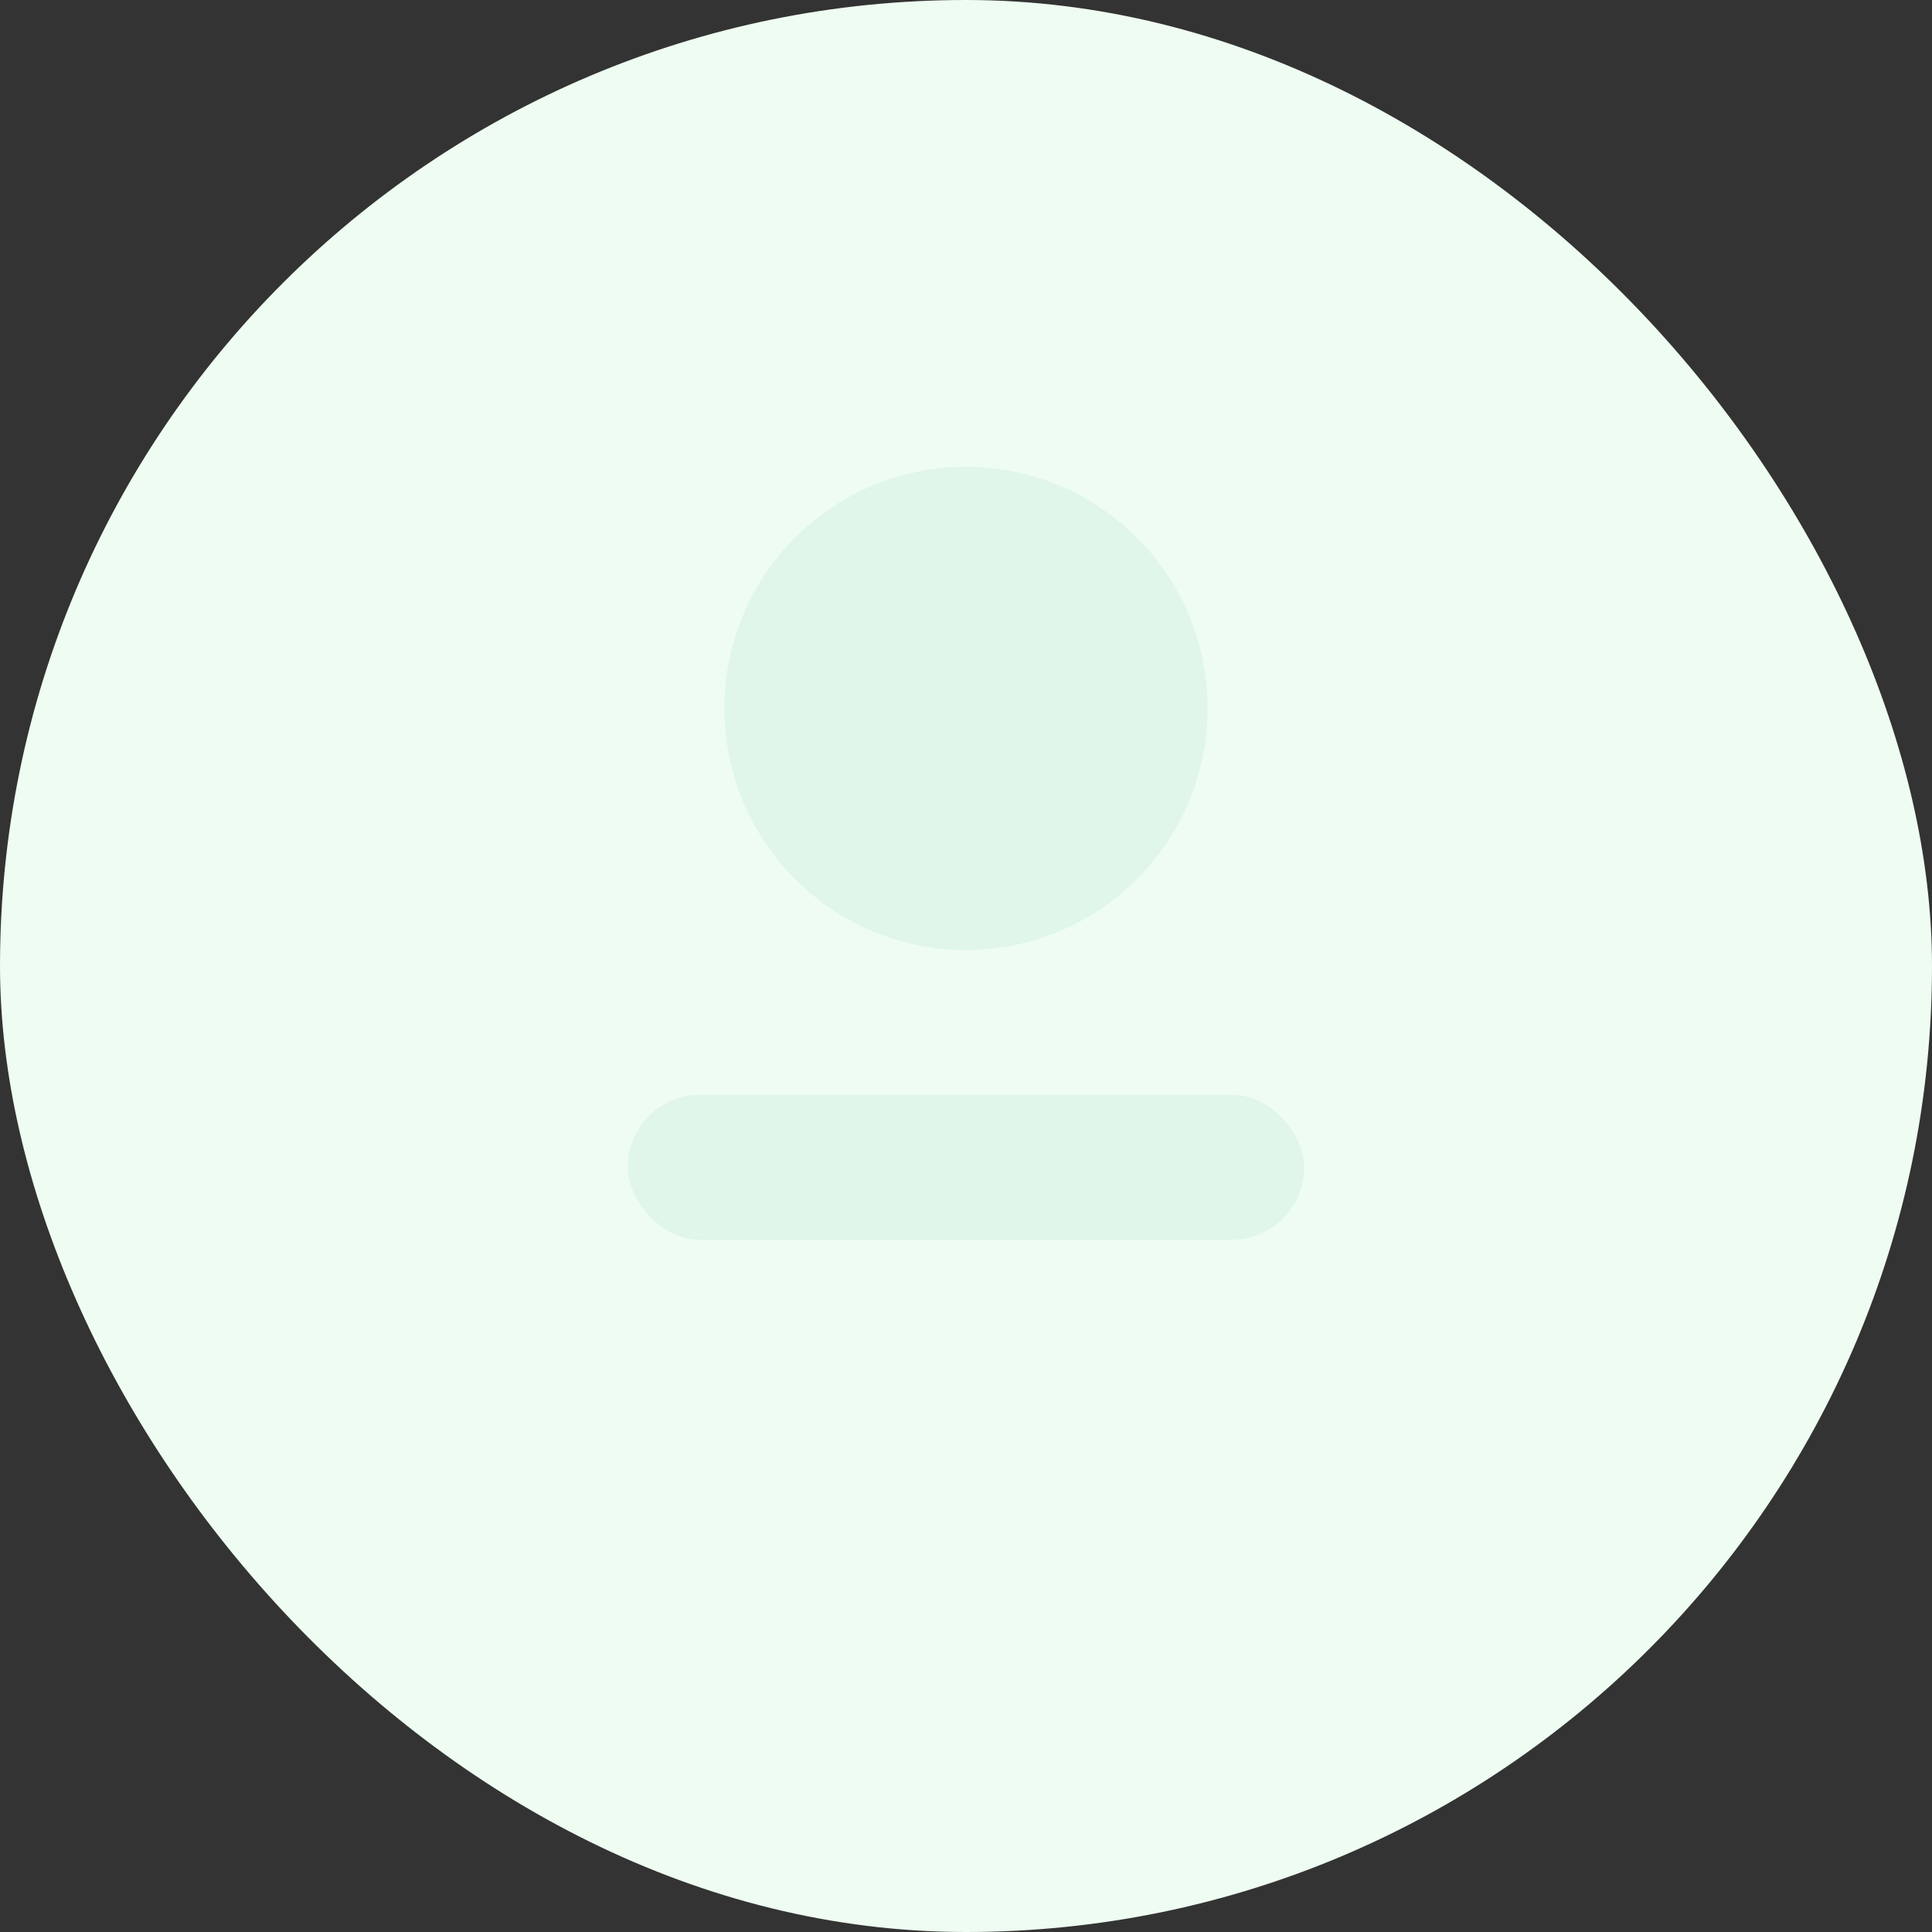
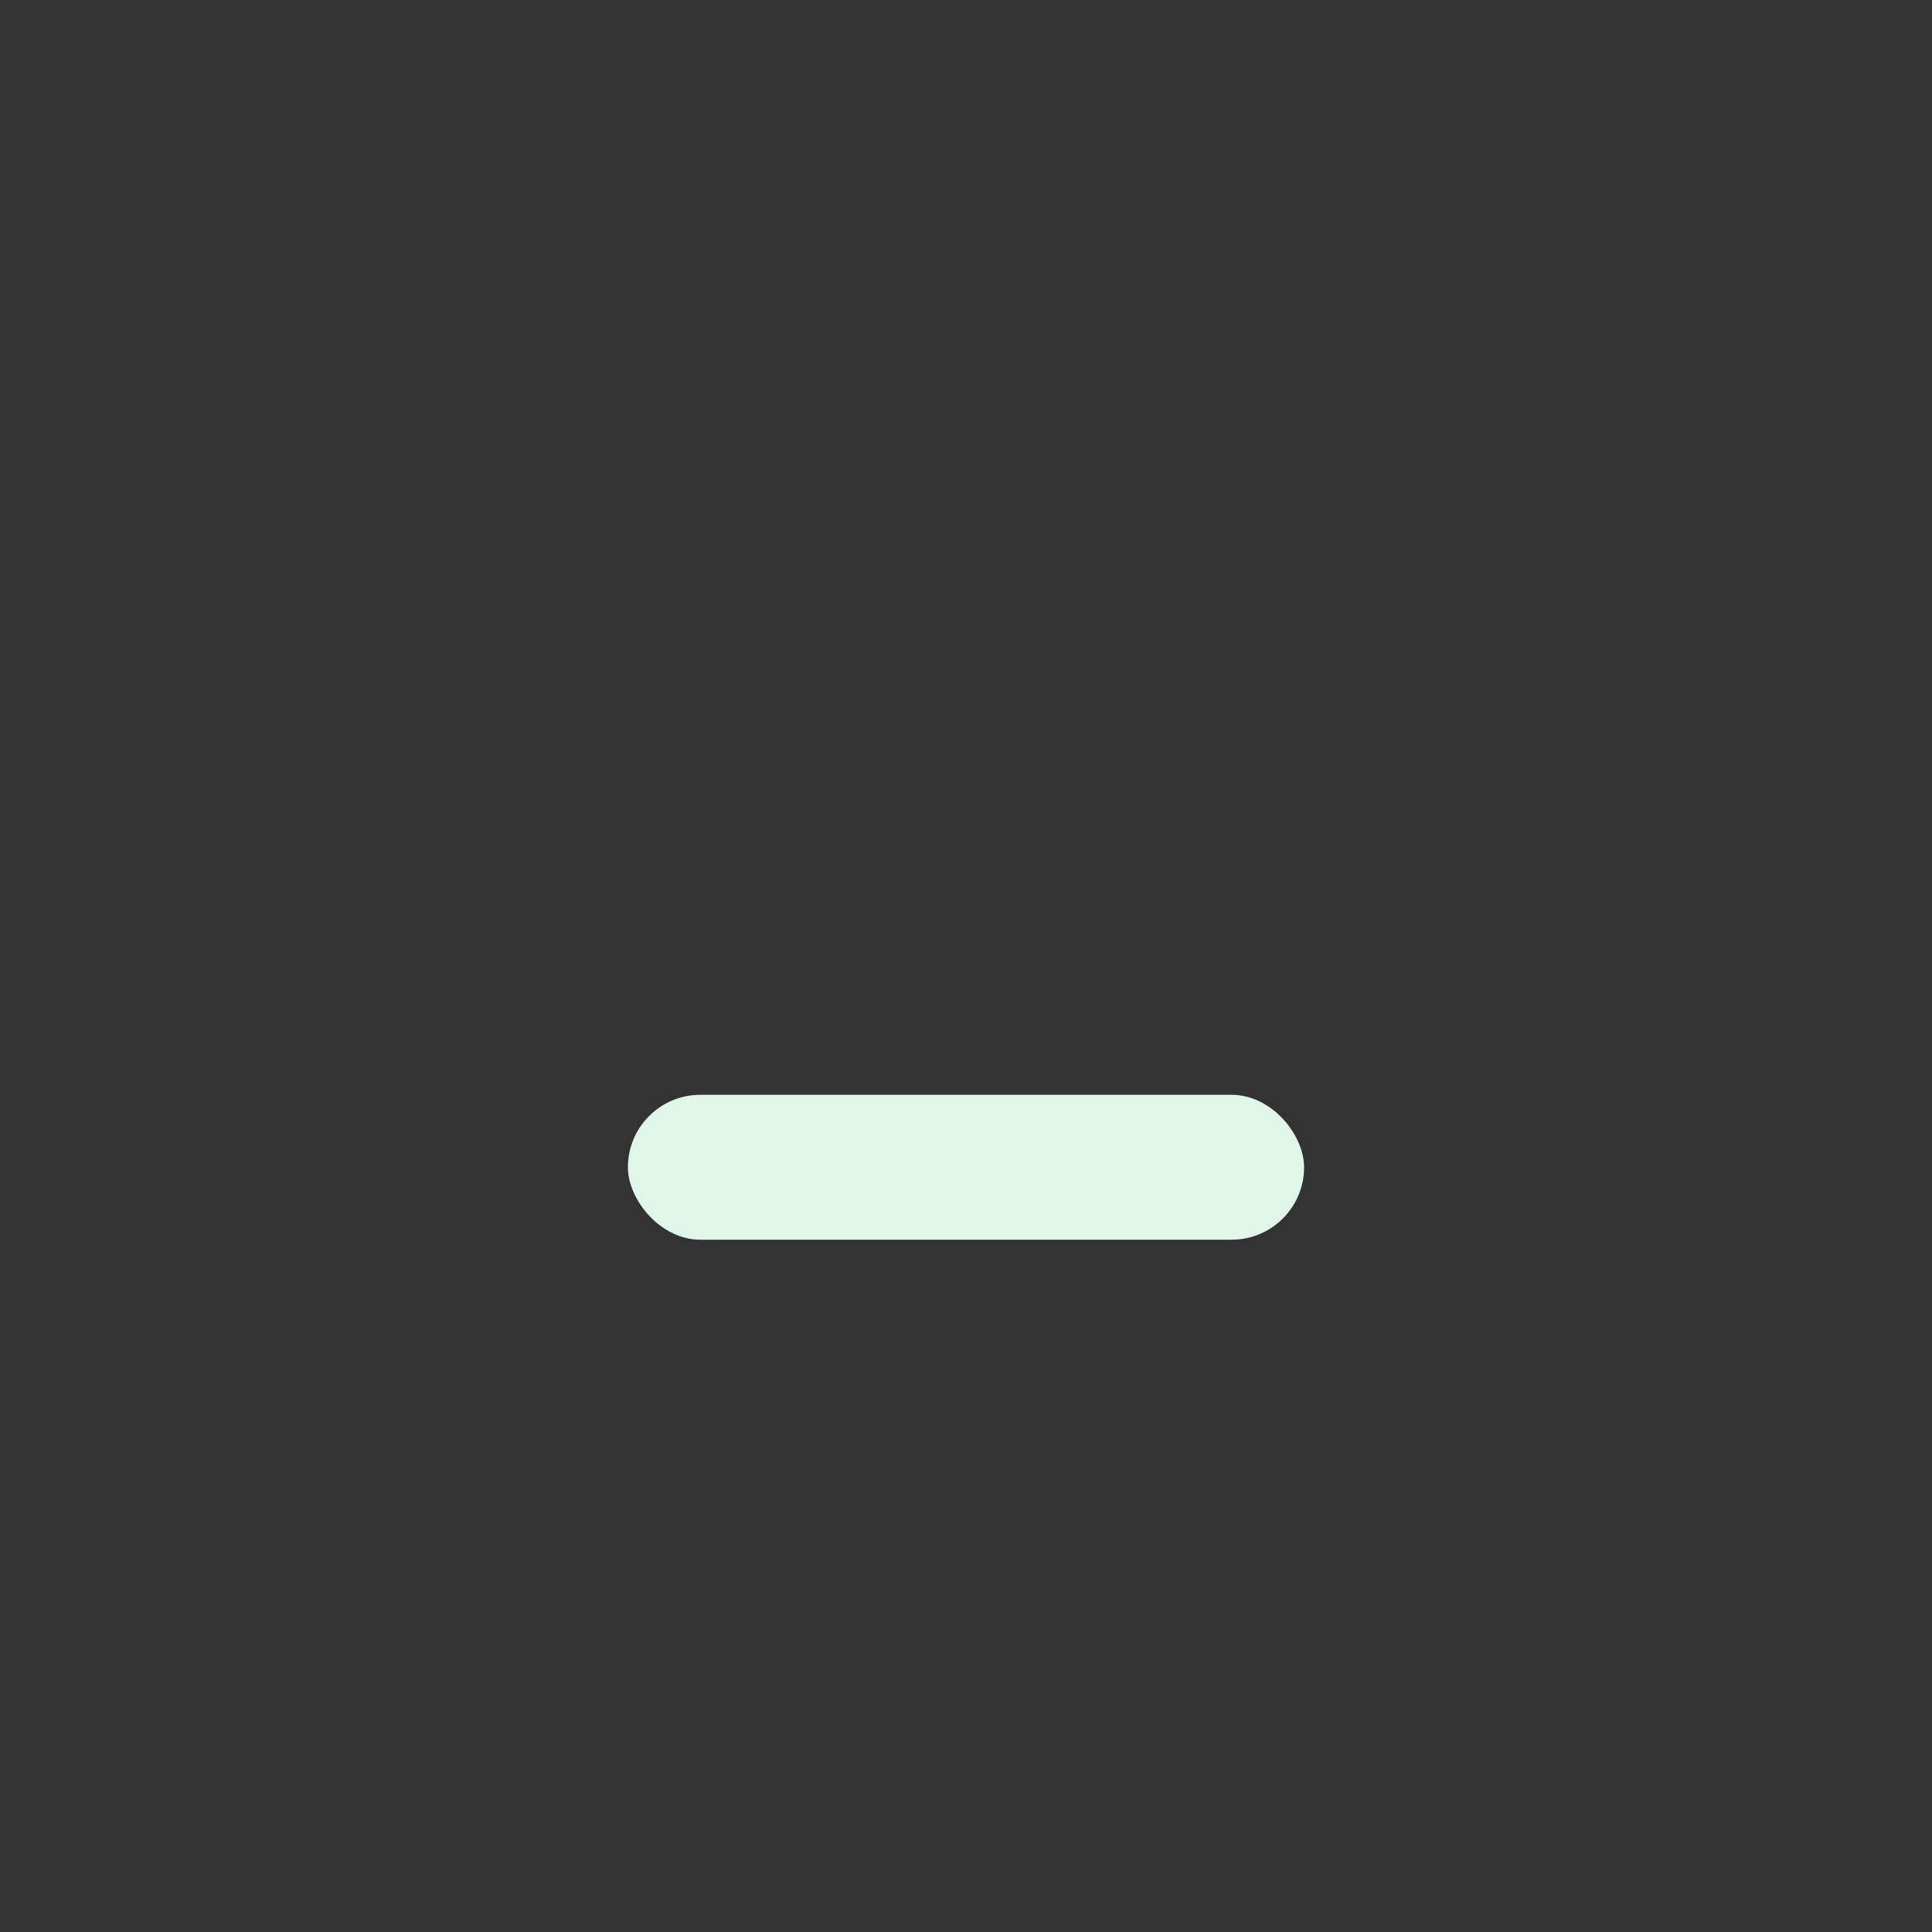
<svg xmlns="http://www.w3.org/2000/svg" width="240" height="240" viewBox="0 0 240 240">
  <rect x="0" y="0" width="240" height="240" fill="#333333" stroke="none" />
-   <rect width="100%" height="100%" rx="120" fill="#eefcf1" />
  <g transform="translate(60,48)" fill="#198754">
-     <circle cx="60" cy="40" r="30" fill="#dff6e8" />
    <rect x="18" y="88" width="84" height="18" rx="9" fill="#dff6e8" />
  </g>
</svg>